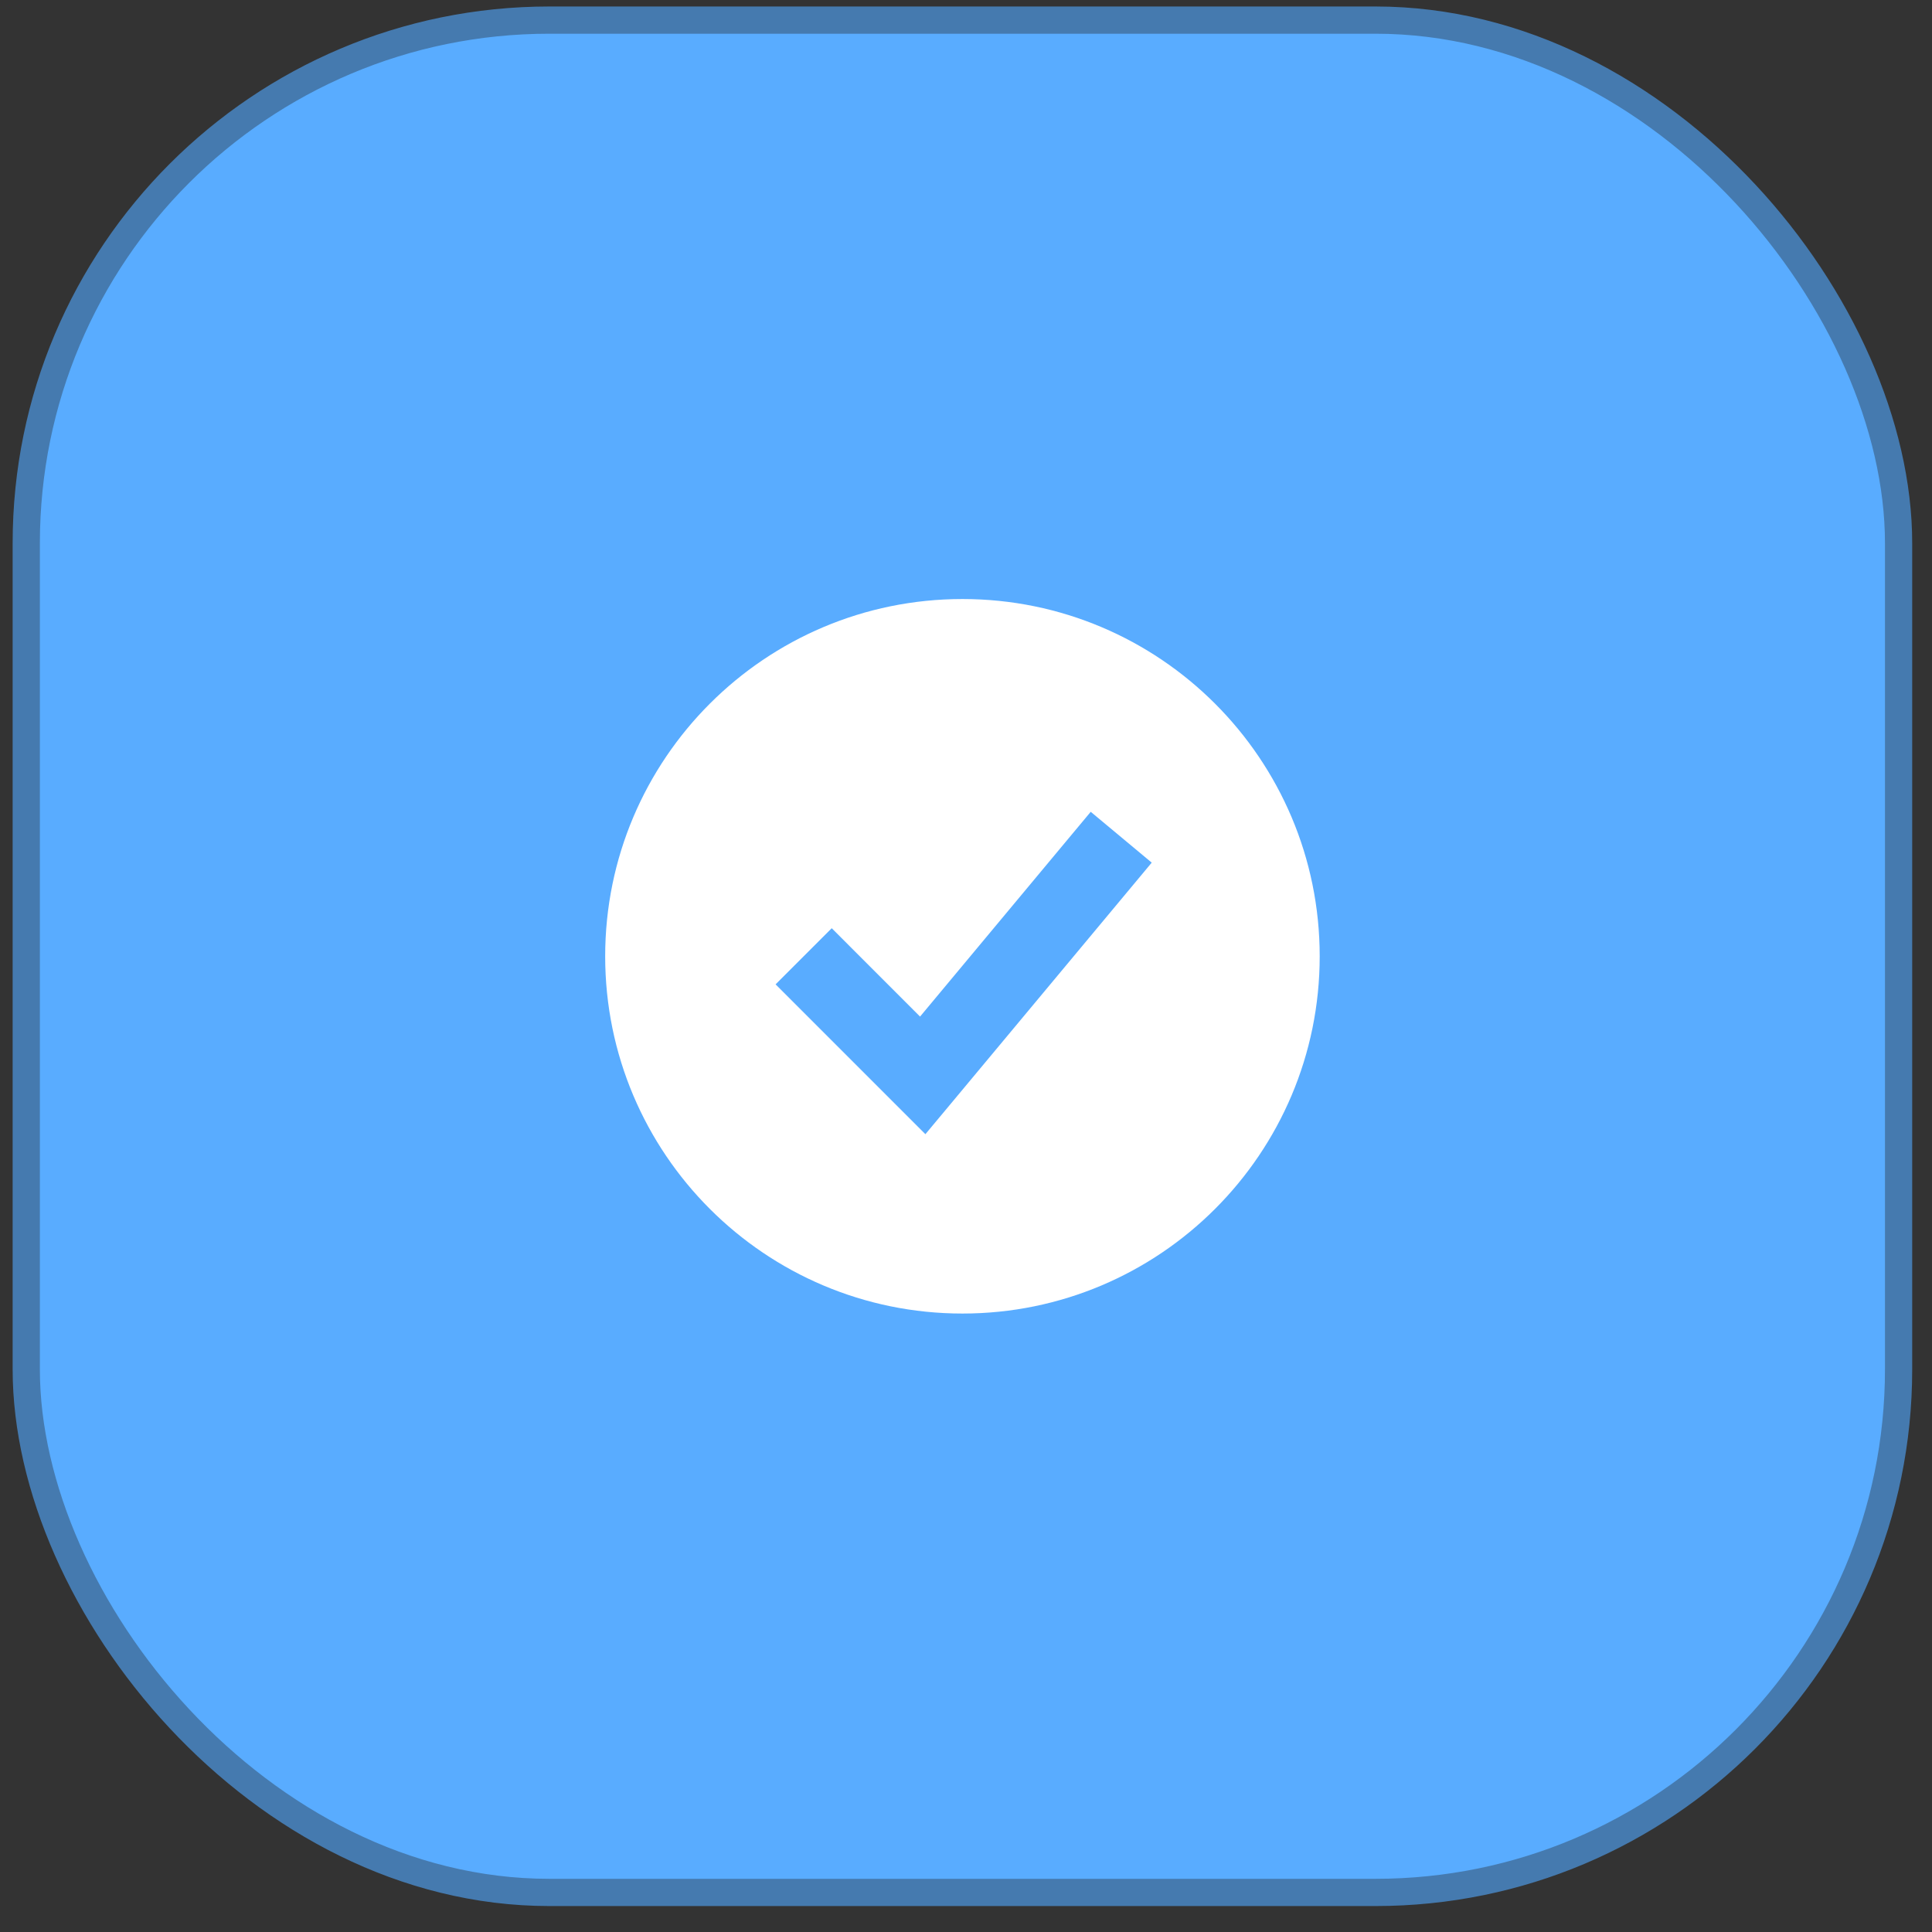
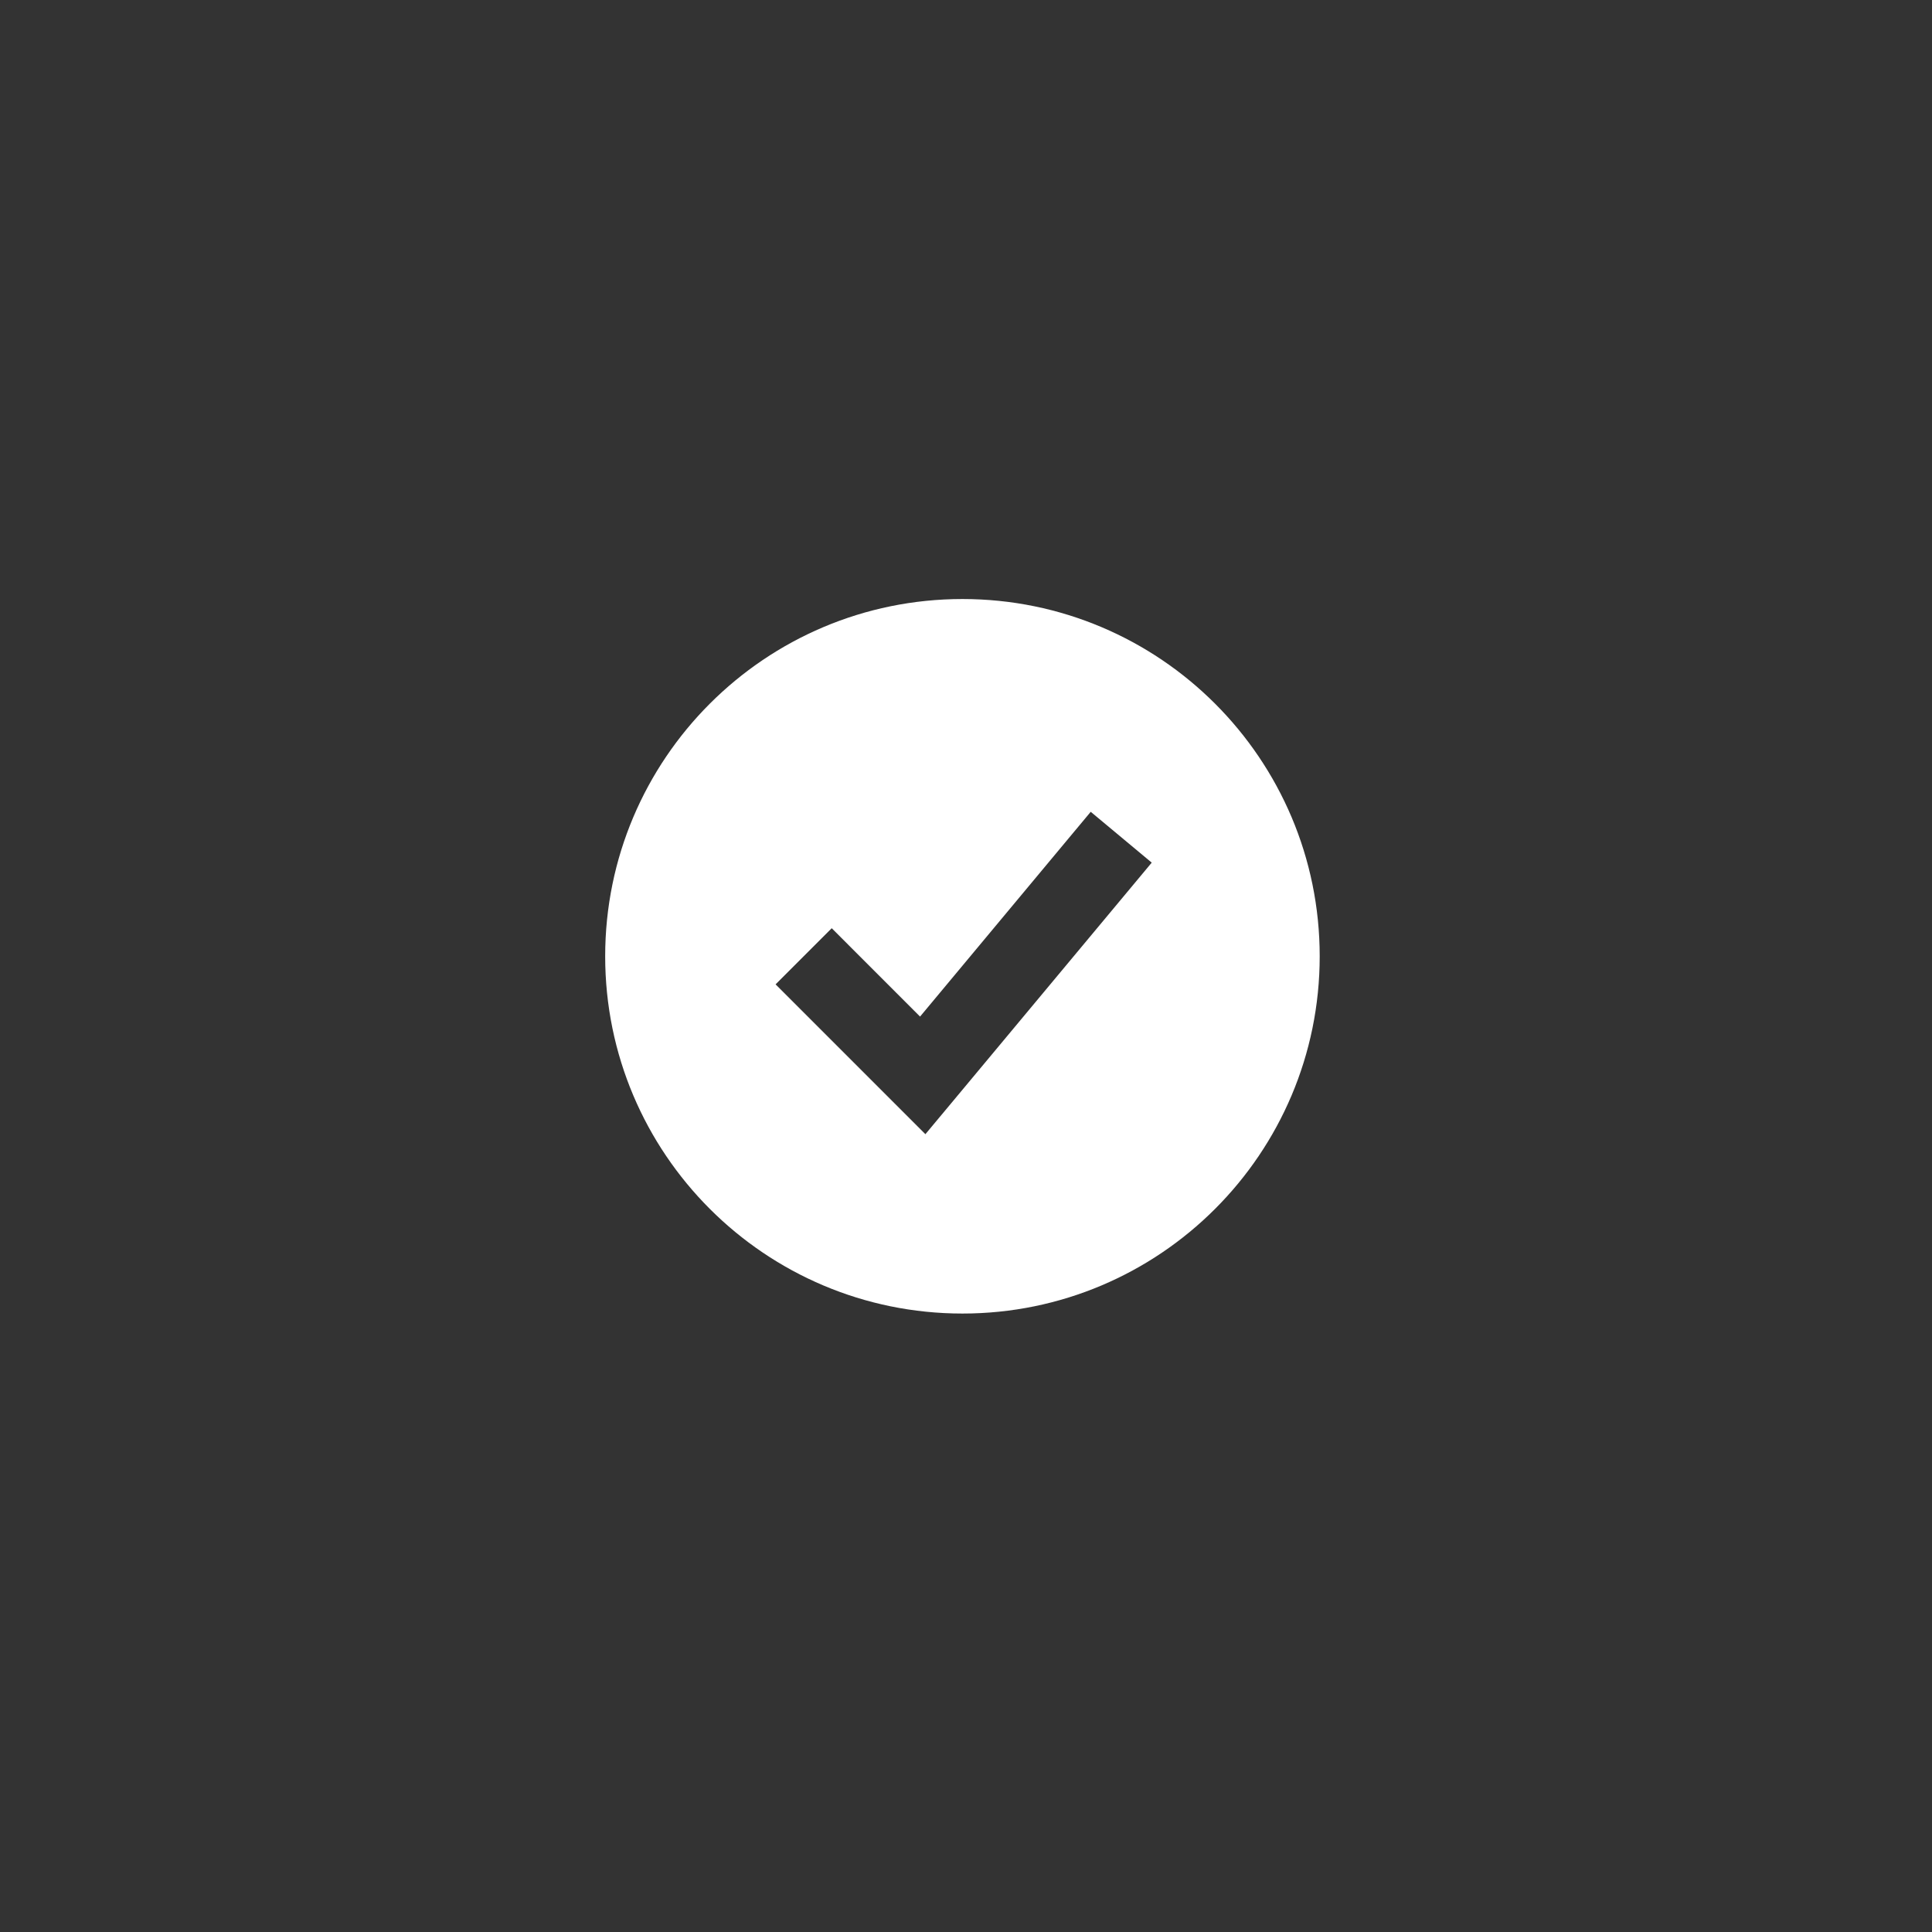
<svg xmlns="http://www.w3.org/2000/svg" width="54" height="54" viewBox="0 0 54 54" fill="none">
  <rect x="0" y="0" width="54" height="54" fill="#333333" stroke="none" />
-   <rect x="0.734" y="0.562" width="52.332" height="52.332" rx="14.619" fill="#59ACFF" stroke="#457AAF" stroke-width="0.761" />
  <path fill-rule="evenodd" clip-rule="evenodd" d="M26.901 36.714C32.415 36.714 36.886 32.243 36.886 26.729C36.886 21.214 32.415 16.743 26.901 16.743C21.386 16.743 16.915 21.214 16.915 26.729C16.915 32.243 21.386 36.714 26.901 36.714ZM26.643 30.768L32.191 24.111L30.486 22.69L25.716 28.414L23.247 25.944L21.678 27.513L25.006 30.842L25.865 31.701L26.643 30.768Z" fill="white" />
</svg>